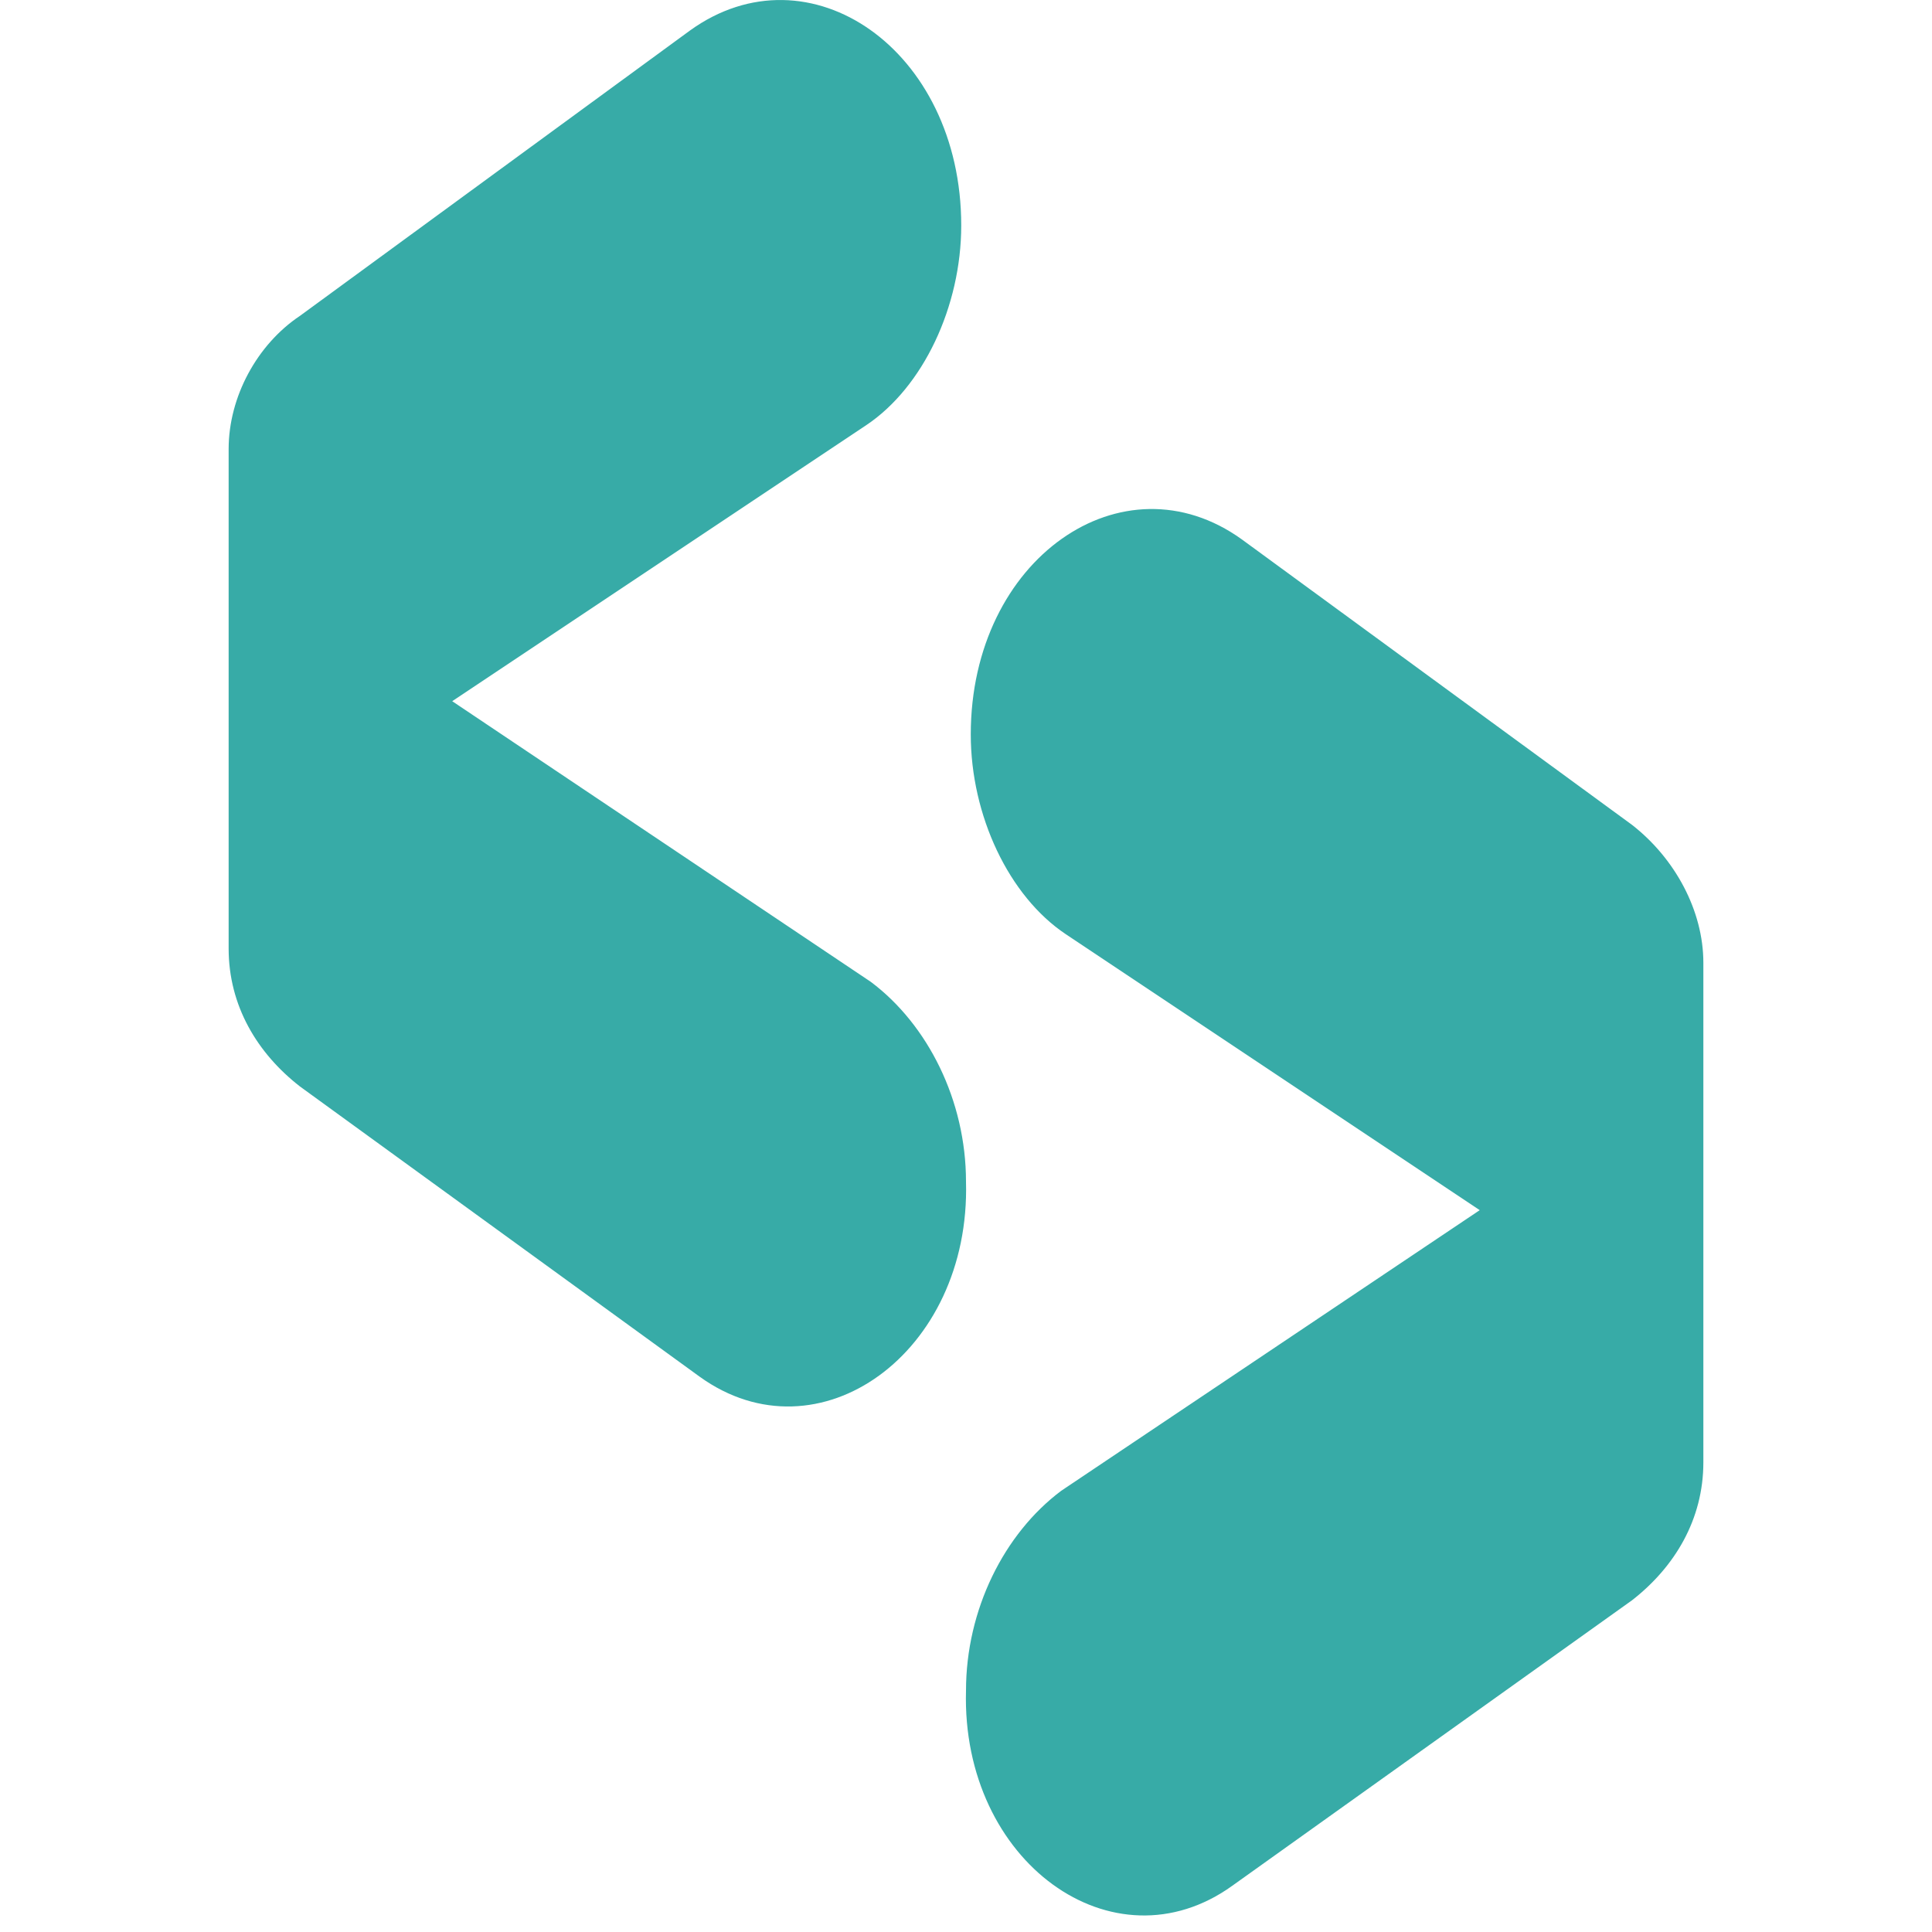
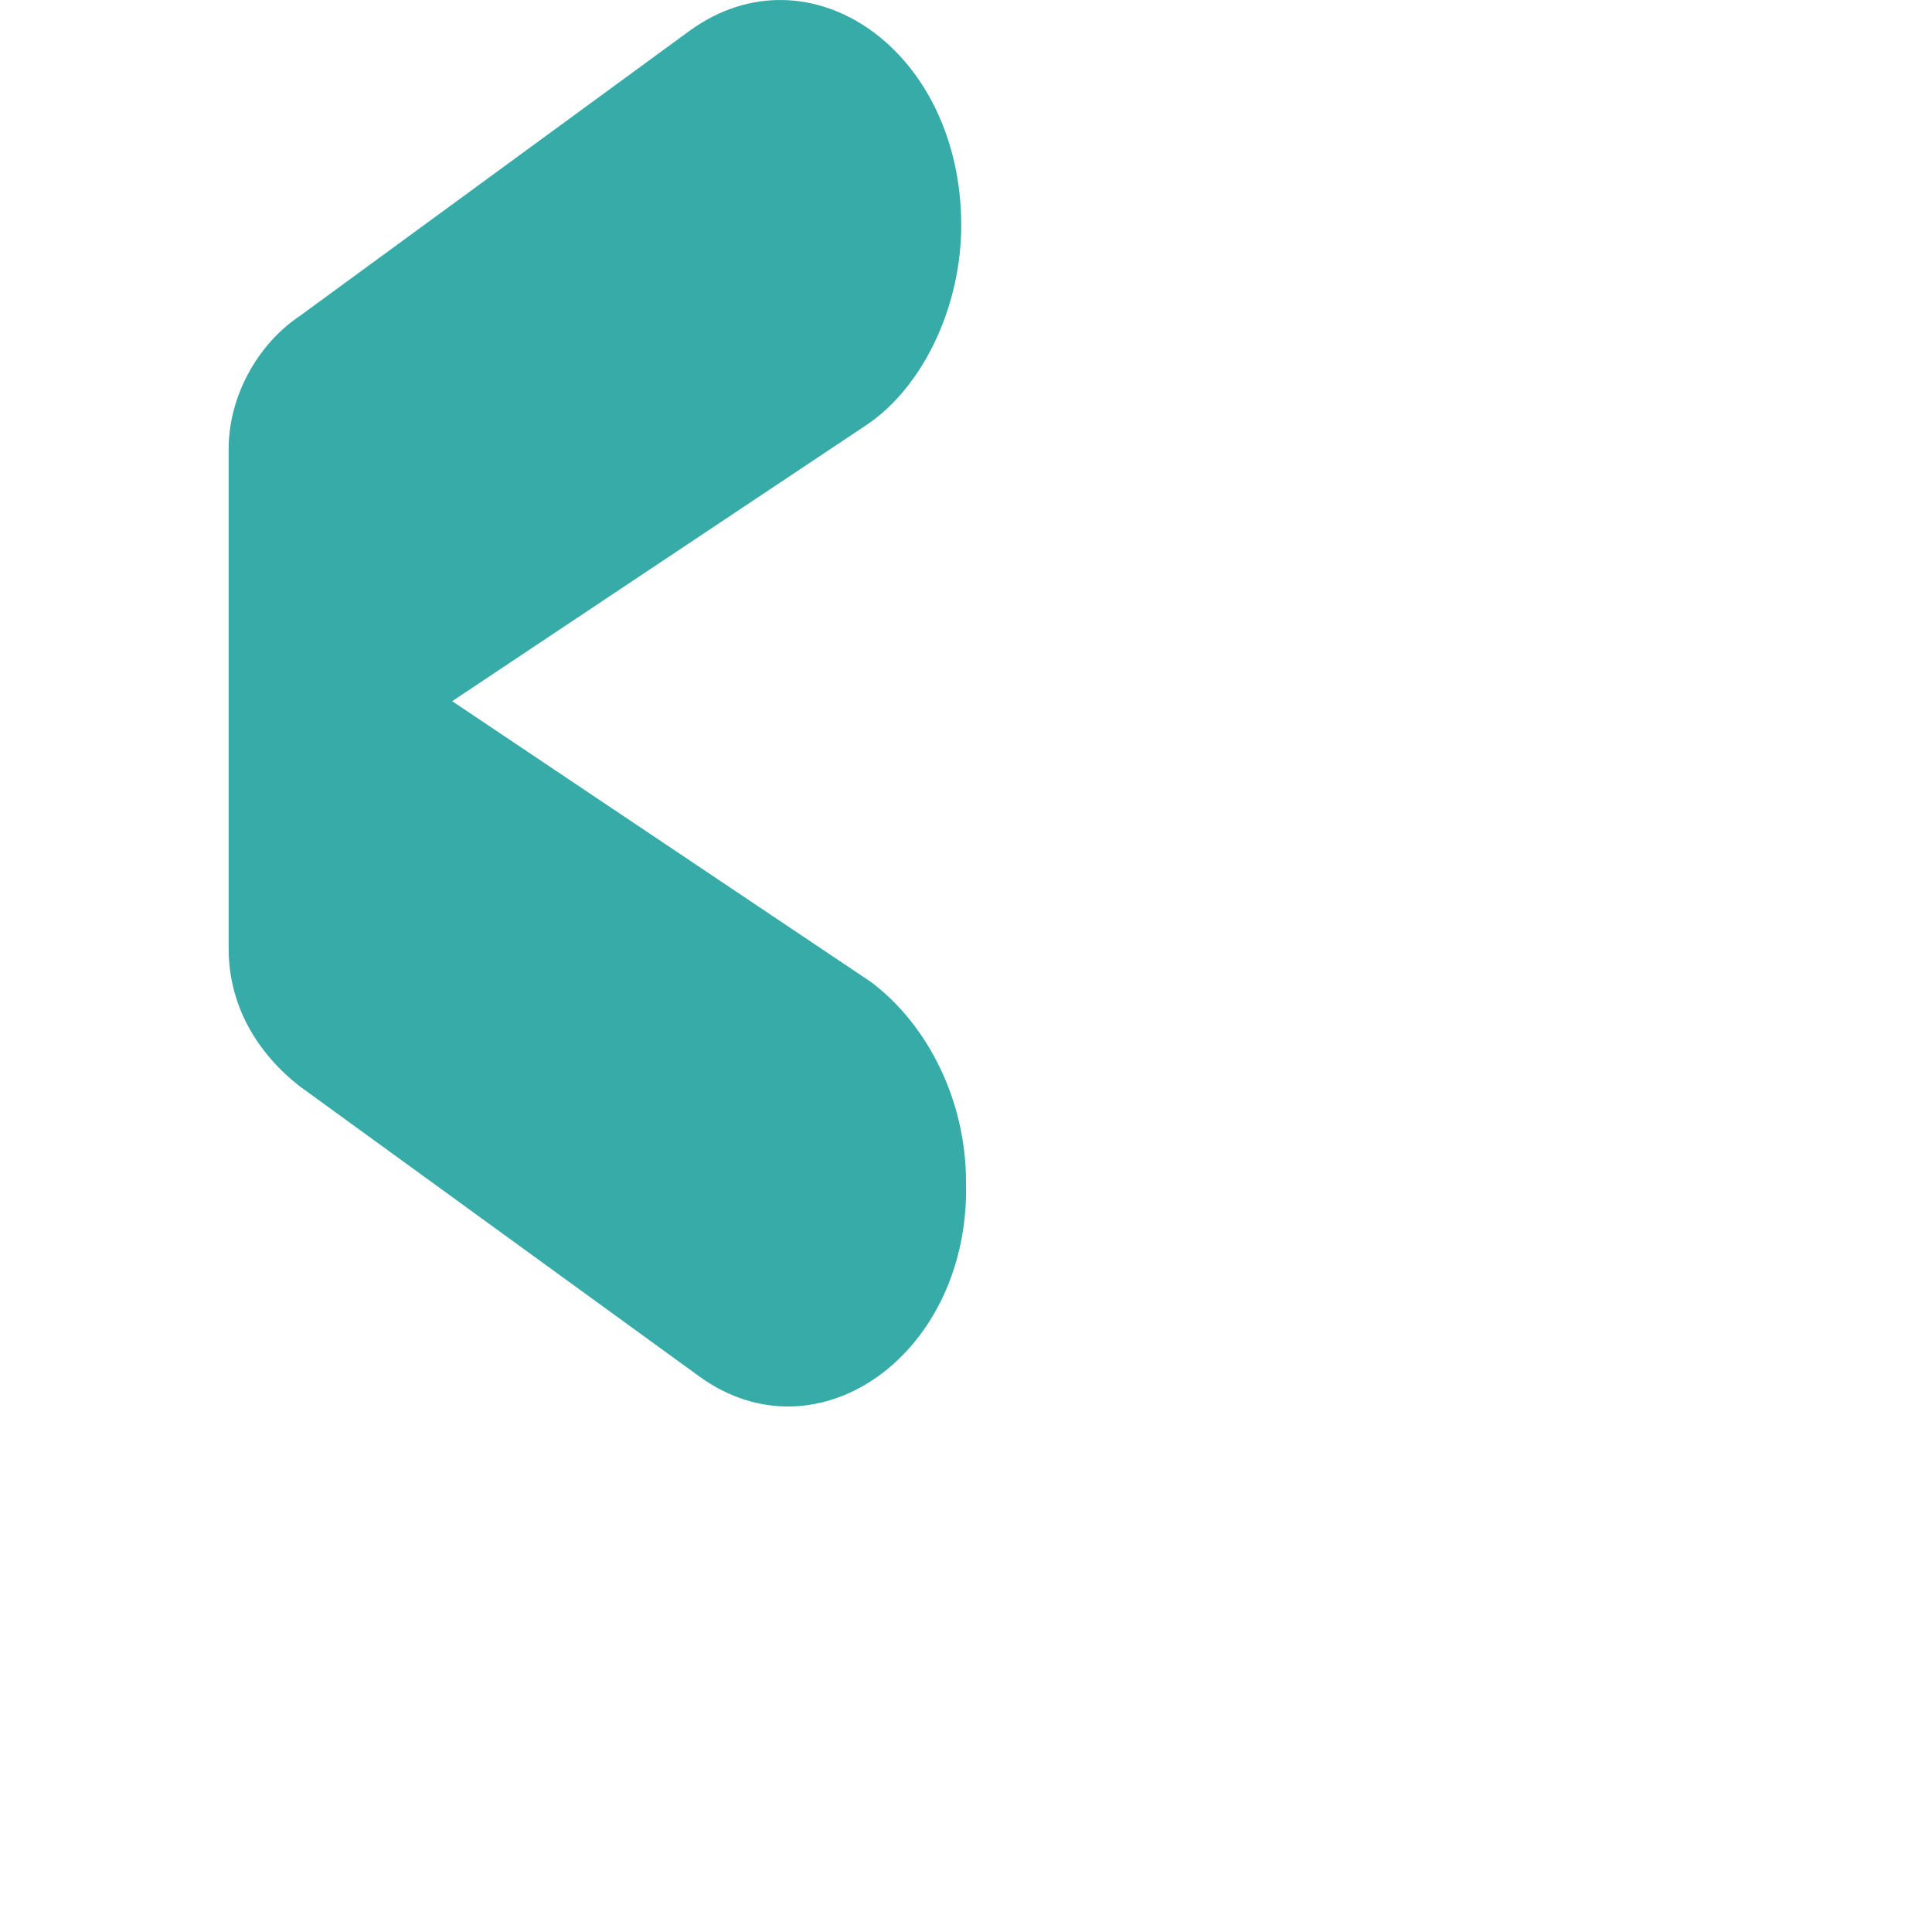
<svg xmlns="http://www.w3.org/2000/svg" width="32" height="32" viewBox="0 0 32 32" fill="none">
-   <path d="M20.412 31.233C18.442 32.651 15.921 30.839 16 28.003C16 26.663 16.63 25.402 17.576 24.693L24.509 20.044L17.654 15.474C16.709 14.844 16.079 13.505 16.079 12.165C16.079 9.25 18.6 7.516 20.57 8.935L27.031 13.662C27.74 14.214 28.213 15.08 28.213 15.947V24.221C28.213 25.166 27.74 25.954 27.031 26.506L20.412 31.233Z" fill="#37ABA7" />
  <path d="M11.588 22.802C13.557 24.221 16.079 22.408 16 19.572C16 18.232 15.37 16.972 14.424 16.263L7.49 11.614L14.345 7.044C15.291 6.413 15.921 5.074 15.921 3.734C15.921 0.819 13.4 -0.914 11.43 0.504L4.969 5.231C4.26 5.704 3.787 6.571 3.787 7.438V15.711C3.787 16.657 4.26 17.445 4.969 17.996L11.588 22.802Z" fill="#37ABA7" />
</svg>